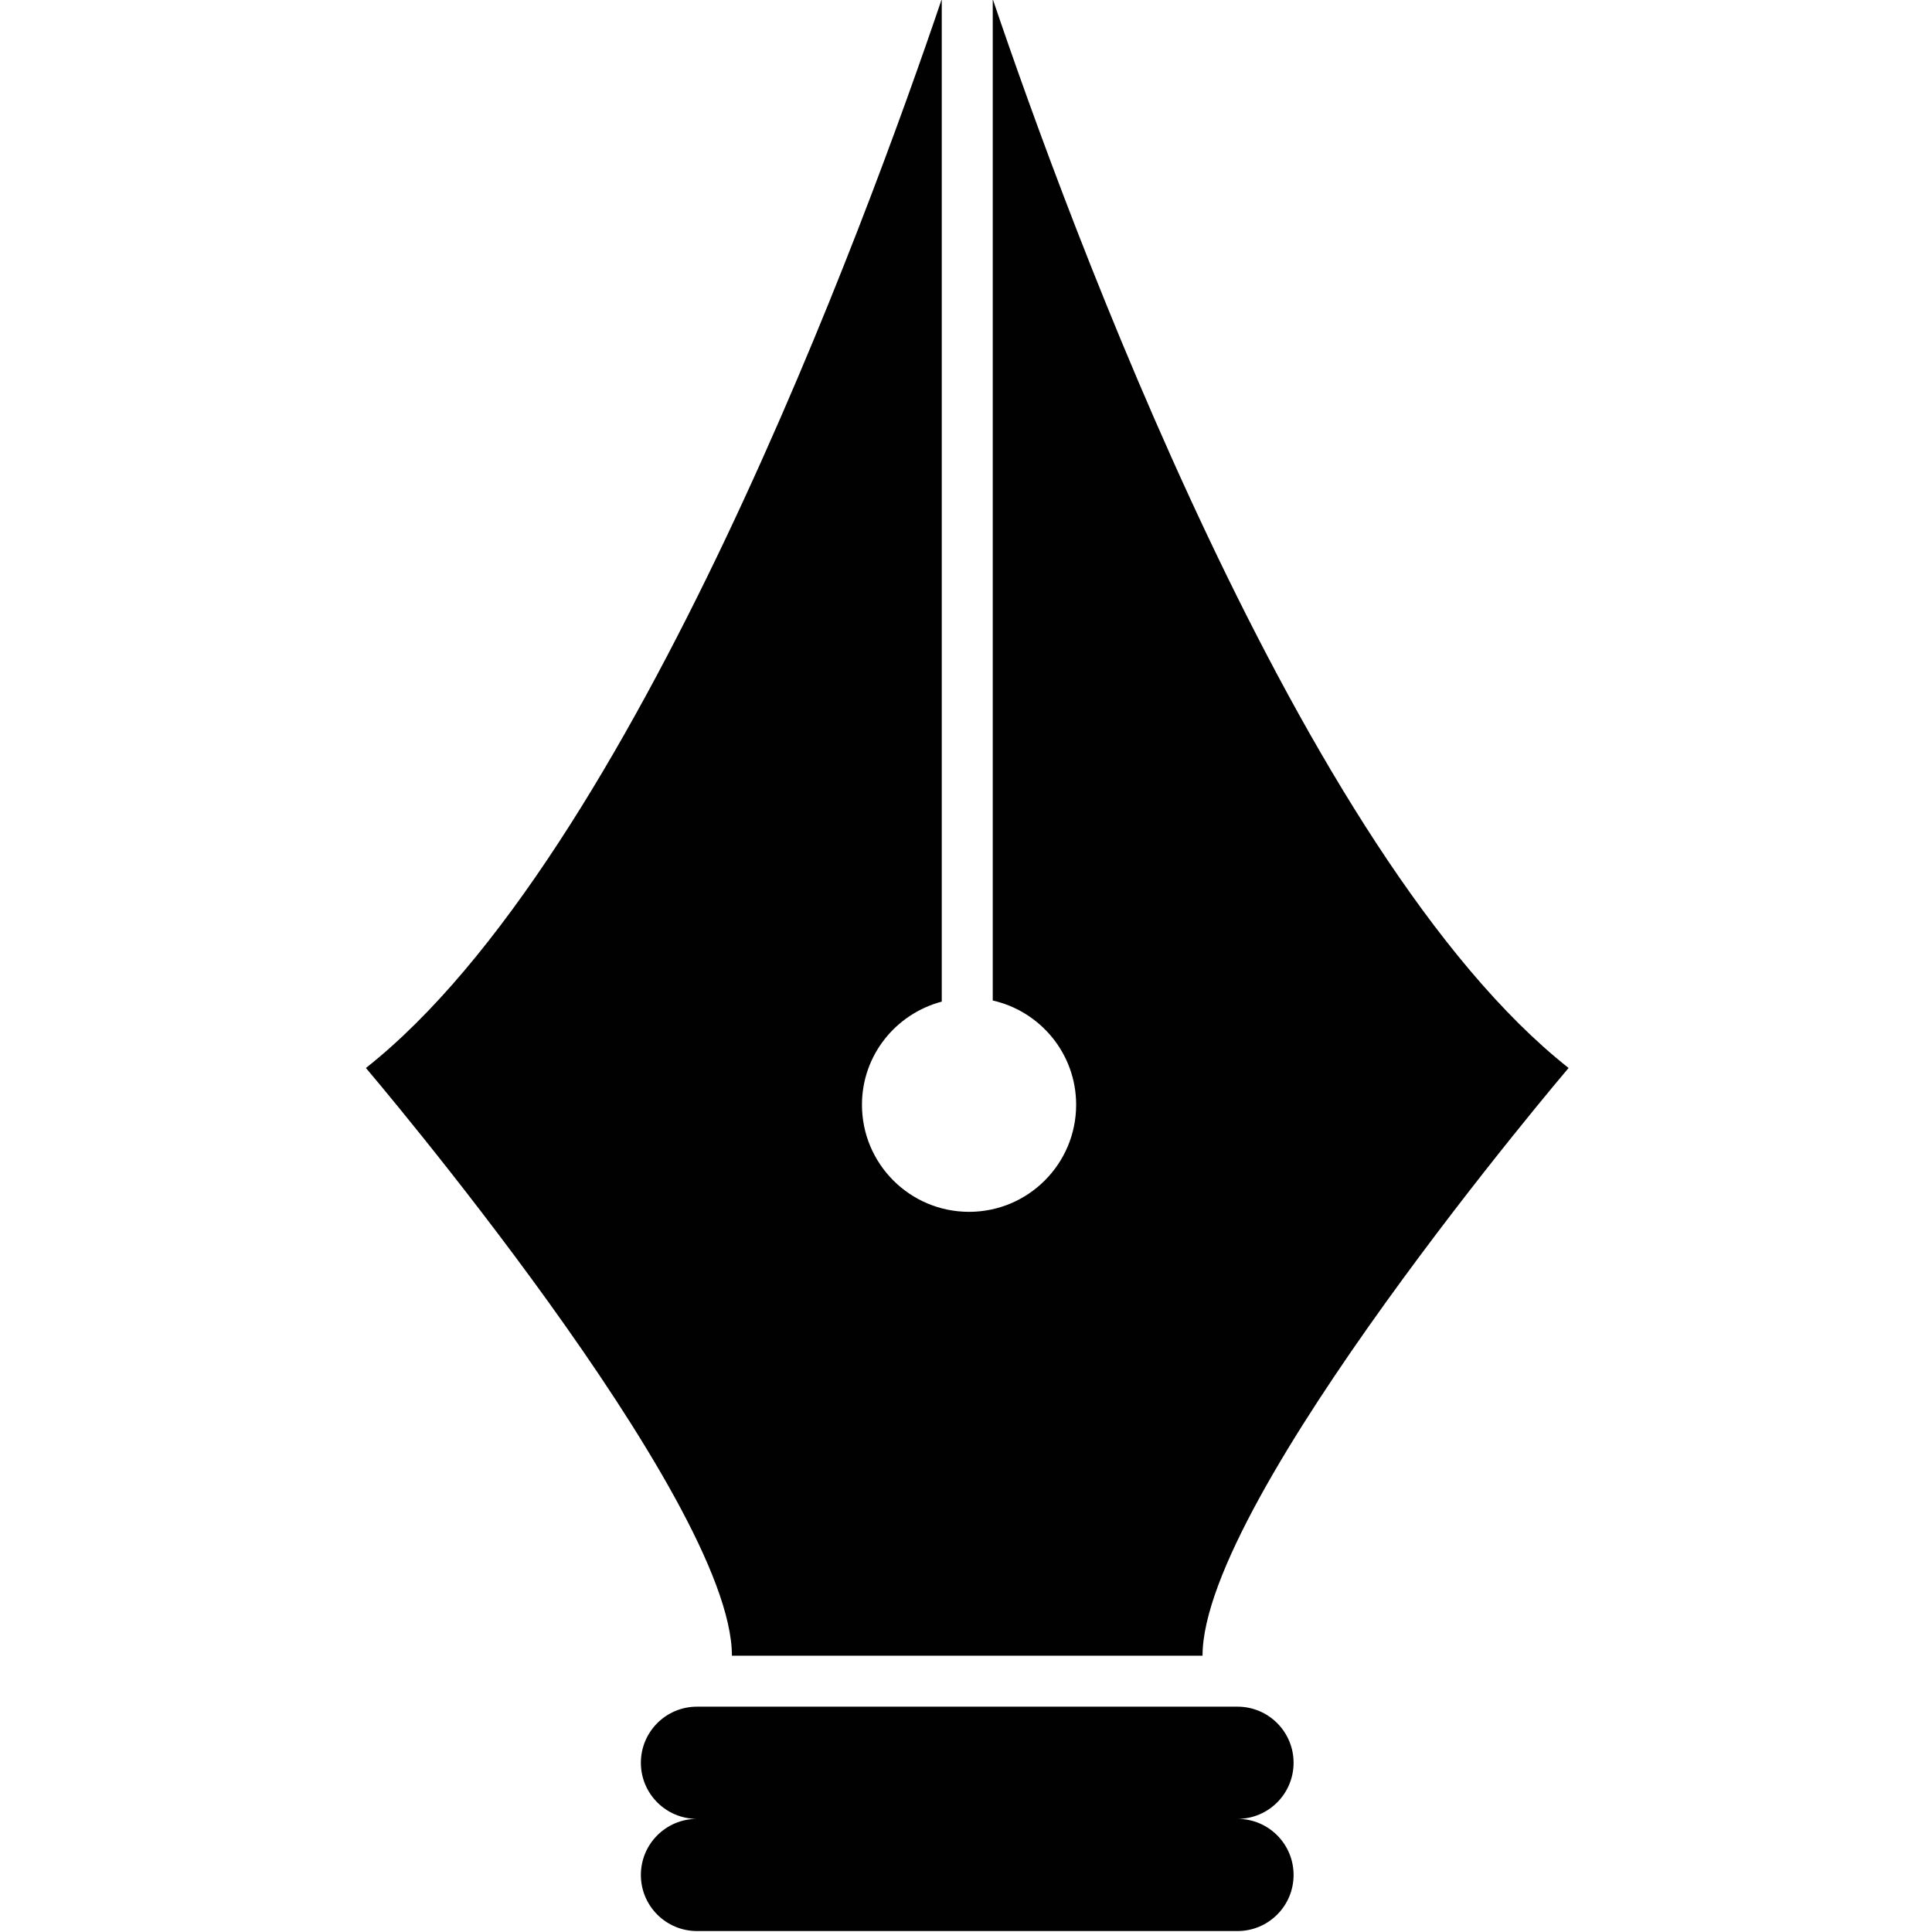
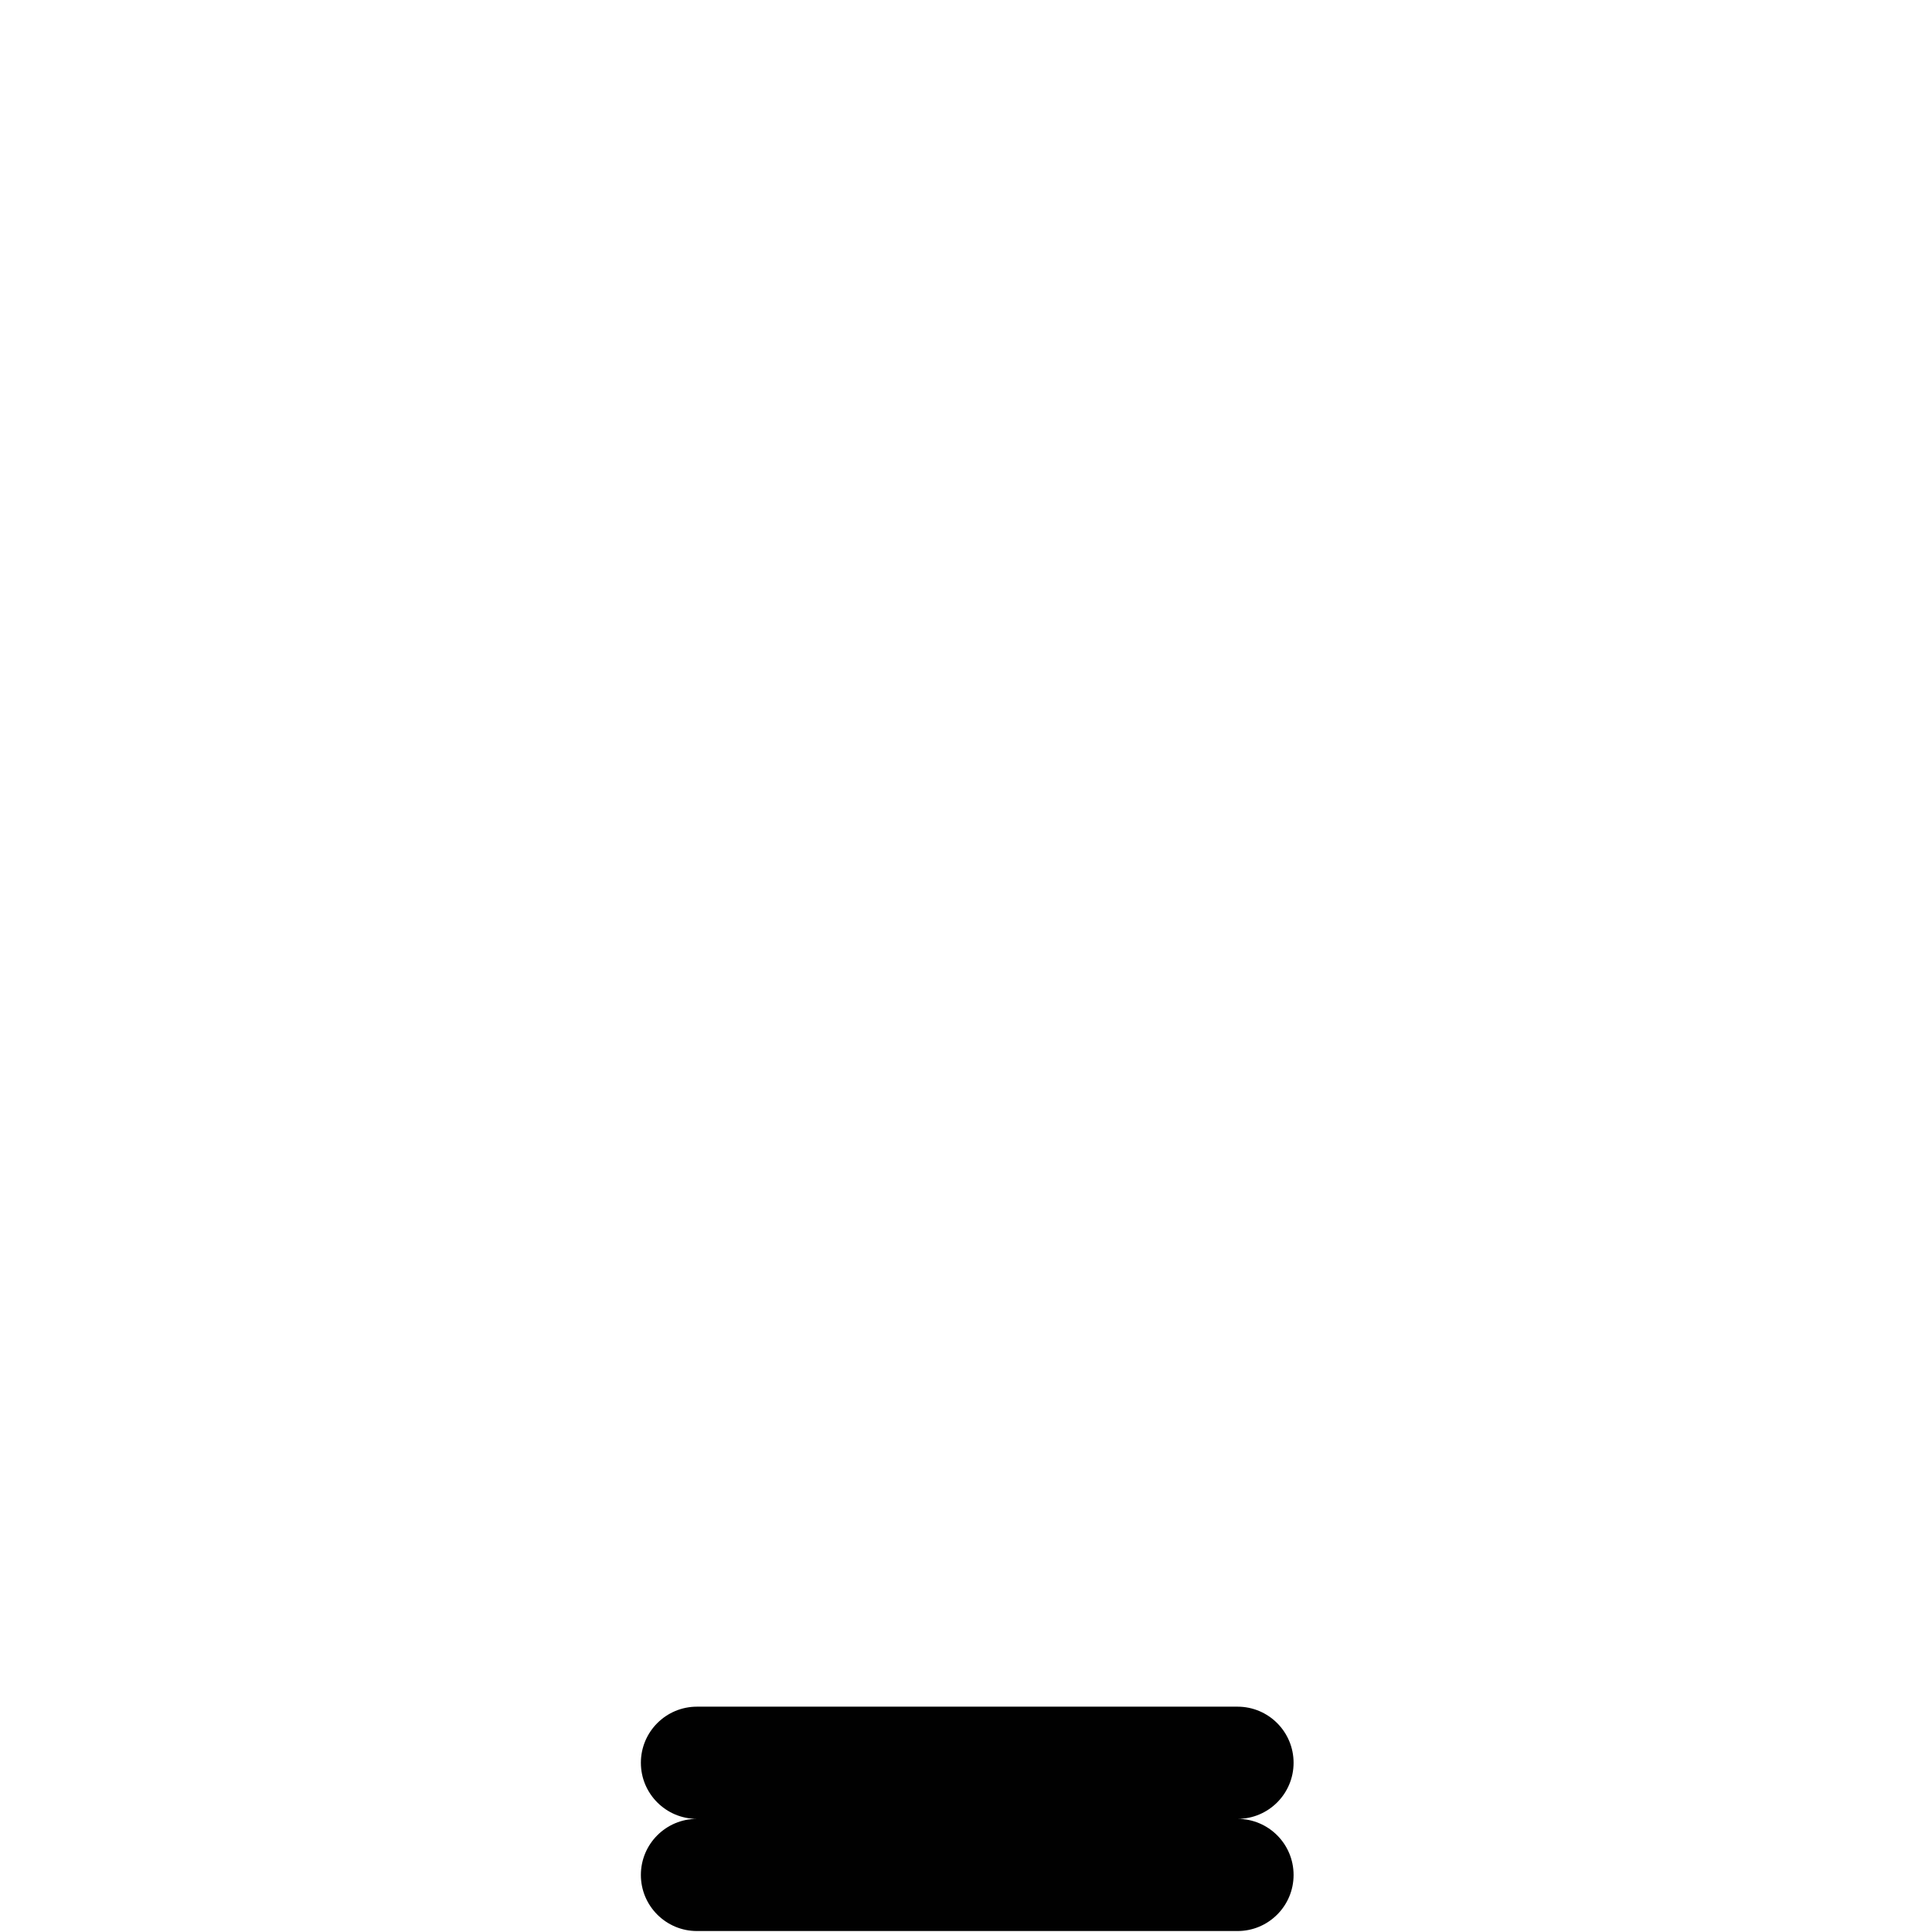
<svg xmlns="http://www.w3.org/2000/svg" data-bbox="94.699 -0.25 311.252 500.001" viewBox="0 0 500 500" height="500" width="500" data-type="color">
  <g>
-     <path d="M250.323 428.491h60.892c0-40.795 94.736-152.1 94.736-152.1-69.364-54.752-129.59-219.188-149.028-276.63V258.93c12.343 2.795 21.583 13.789 21.583 26.982 0 15.306-12.405 27.711-27.711 27.711s-27.719-12.405-27.719-27.711c0-12.851 8.788-23.548 20.651-26.694V-.25c-19.438 57.431-79.668 221.885-149.028 276.642 0 0 94.721 111.305 94.721 152.1h60.903z" fill="#010101" data-color="1" />
    <path d="M334.778 456.203c0-8.016-6.495-14.519-14.511-14.519h-139.89c-8.02 0-14.519 6.503-14.519 14.519s6.499 14.518 14.519 14.518c-8.02 0-14.519 6.495-14.519 14.519 0 8.016 6.499 14.511 14.519 14.511h139.89c8.016 0 14.511-6.495 14.511-14.511 0-8.023-6.495-14.519-14.511-14.519 8.016 0 14.511-6.502 14.511-14.518z" fill="#010101" data-color="1" />
  </g>
</svg>